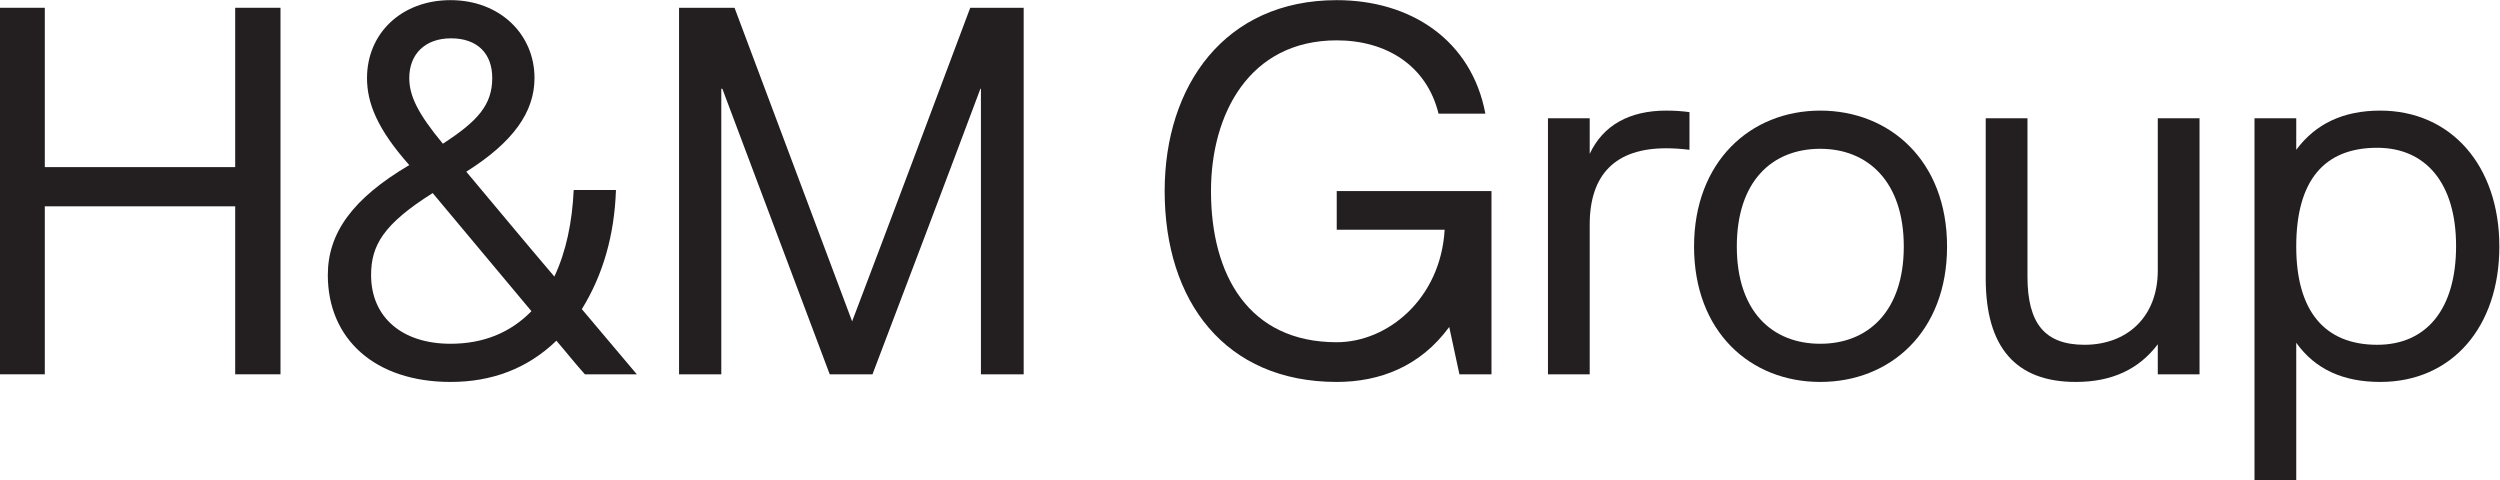
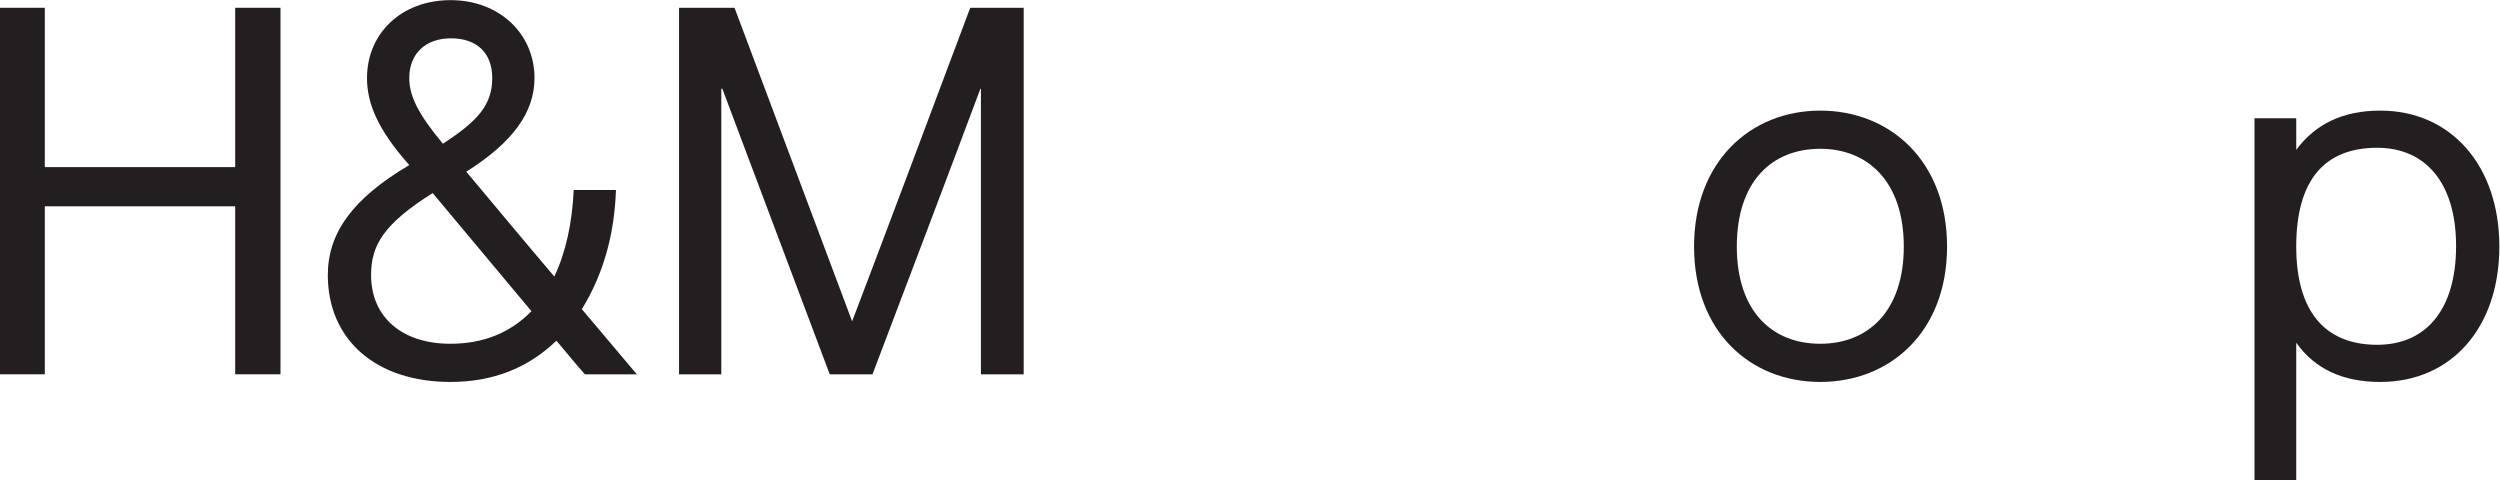
<svg xmlns="http://www.w3.org/2000/svg" viewBox="0 0 654.667 125.747" height="125.747" width="654.667" enable-background="new 0 0 654.667 125.747" xml:space="preserve" id="svg2" version="1.1">
  <defs id="defs6">
    <clipPath id="clipPath20" clipPathUnits="userSpaceOnUse">
      <path id="path18" d="M 0,0 H 4909.97 V 943 H 0 Z" />
    </clipPath>
  </defs>
  <g transform="matrix(1.333,0,0,-1.333,0,125.747)" id="g10">
    <g transform="scale(0.1)" id="g12">
      <g id="g14">
        <g clip-path="url(#clipPath20)" id="g16">
          <path id="path22" style="fill:#231f20;fill-opacity:1;fill-rule:nonzero;stroke:none" d="M 88.008,208.02 H 0 V 928.059 H 88.008 V 615.039 H 462.031 v 313.02 h 89.004 V 208.02 H 462.031 V 538.031 H 88.008 V 208.02" />
          <path id="path24" style="fill:#231f20;fill-opacity:1;fill-rule:nonzero;stroke:none" d="m 967.012,790.051 c 0,48 -29,78 -81.004,78 -51.004,0 -82.004,-31 -82.004,-78 0,-35.008 17.004,-70.008 66,-129.012 68.008,44.004 97.008,76.008 97.008,129.012 z M 850.004,564.035 C 752.996,503.031 729,461.027 729,403.02 c 0,-83 61,-135 156.012,-135 65,0 117.998,22 159.008,64.003 z M 720.996,790.051 c 0,88 68.008,153.008 164.016,153.008 97,0 165.008,-67.004 165.008,-153.008 0,-67.008 -42.01,-126.012 -134.008,-184.016 58.004,-69.004 115.008,-138.008 173.008,-206.004 23,49.004 35,106 38,170.004 h 83.01 c -3,-88.004 -25.01,-166.012 -67.01,-234.008 L 1251.03,208.02 h -102.01 c -19,20.996 -37,44.003 -56,65.996 -57,-55 -127.008,-80.996 -208.008,-80.996 -148.016,0 -241.02,84.003 -241.02,210 0,82.011 48.004,150.011 160.012,216.019 C 741,690.043 720.996,741.047 720.996,790.051" />
          <path id="path26" style="fill:#231f20;fill-opacity:1;fill-rule:nonzero;stroke:none" d="m 1714,208.02 h -84 l -211.01,561.027 h -2 V 208.02 h -83.01 v 720.039 h 109.01 L 1674,312.023 c 78.01,205.008 155.01,411.02 232.02,616.036 h 105 V 208.02 h -84 v 561.027 h -1 C 1856.02,582.035 1785.01,395.031 1714,208.02" />
-           <path id="path28" style="fill:#231f20;fill-opacity:1;fill-rule:nonzero;stroke:none" d="M 2838.01,492.031 H 2626 v 76 h 304.01 V 208.02 h -63 L 2847,301.027 C 2790,223.02 2710,193.02 2626,193.02 c -219.02,0 -338.03,158.007 -338.03,375.011 0,207.02 118.01,375.028 338.03,375.028 145.99,0 265.01,-79.004 292.01,-223.016 H 2826 c -22.99,94.004 -102.01,144.012 -200,144.012 -172.02,0 -247.03,-145.012 -247.03,-296.024 0,-165.011 74.01,-297.015 247.03,-297.015 100,0 204,85.011 212.01,221.015" />
-           <path id="path30" style="fill:#231f20;fill-opacity:1;fill-rule:nonzero;stroke:none" d="m 3040.96,711.047 h 82.01 v -70.008 c 25.99,56.004 78,85.008 150,85.008 17.01,0 32.01,-1.004 46,-3.004 v -74.004 c -16,2 -31,3.004 -46,3.004 -99.01,0 -150,-51.008 -150,-150.012 V 208.02 h -82.01 v 503.027" />
          <path id="path32" style="fill:#231f20;fill-opacity:1;fill-rule:nonzero;stroke:none" d="m 3739.98,459.035 c 0,128 -71.01,192.004 -164,192.004 -95.01,0 -164.03,-64.004 -164.03,-192.004 0,-127.012 69.02,-191.015 164.03,-191.015 94,0 164,64.003 164,191.015 z m 85,0 c 0,-168.019 -112,-266.015 -249,-266.015 -138.01,0 -248.03,99.003 -248.03,266.015 0,166.004 110.02,267.012 248.03,267.012 135.99,0 249,-98.012 249,-267.012" />
-           <path id="path34" style="fill:#231f20;fill-opacity:1;fill-rule:nonzero;stroke:none" d="m 4238.96,208.02 v 59.003 c -37,-49.003 -90,-74.003 -161.01,-74.003 -118.01,0 -177.01,67.996 -177.01,203.007 v 315.02 h 82.01 V 400.031 c 0,-92.011 34,-134.015 112.01,-134.015 83,0 144,54.004 144,146.007 v 299.024 h 82.02 V 208.02 h -82.02" />
          <path id="path36" style="fill:#231f20;fill-opacity:1;fill-rule:nonzero;stroke:none" d="m 4669.96,266.016 c 96,0 155,69.004 155,194.015 0,124.008 -60,193.012 -155,193.012 -103.01,0 -159.02,-63.008 -159.02,-194.008 0,-127.012 56.01,-193.019 159.02,-193.019 z m -159.02,383.023 c 38.01,51.004 92.01,77.008 165.02,77.008 139,0 234,-108.012 234,-267.012 0,-158.008 -93.01,-266.015 -234,-266.015 -73.01,0 -128.01,25 -165.02,76.992 V 0 h -82 v 711.047 h 82 v -62.008" />
        </g>
      </g>
    </g>
  </g>
</svg>